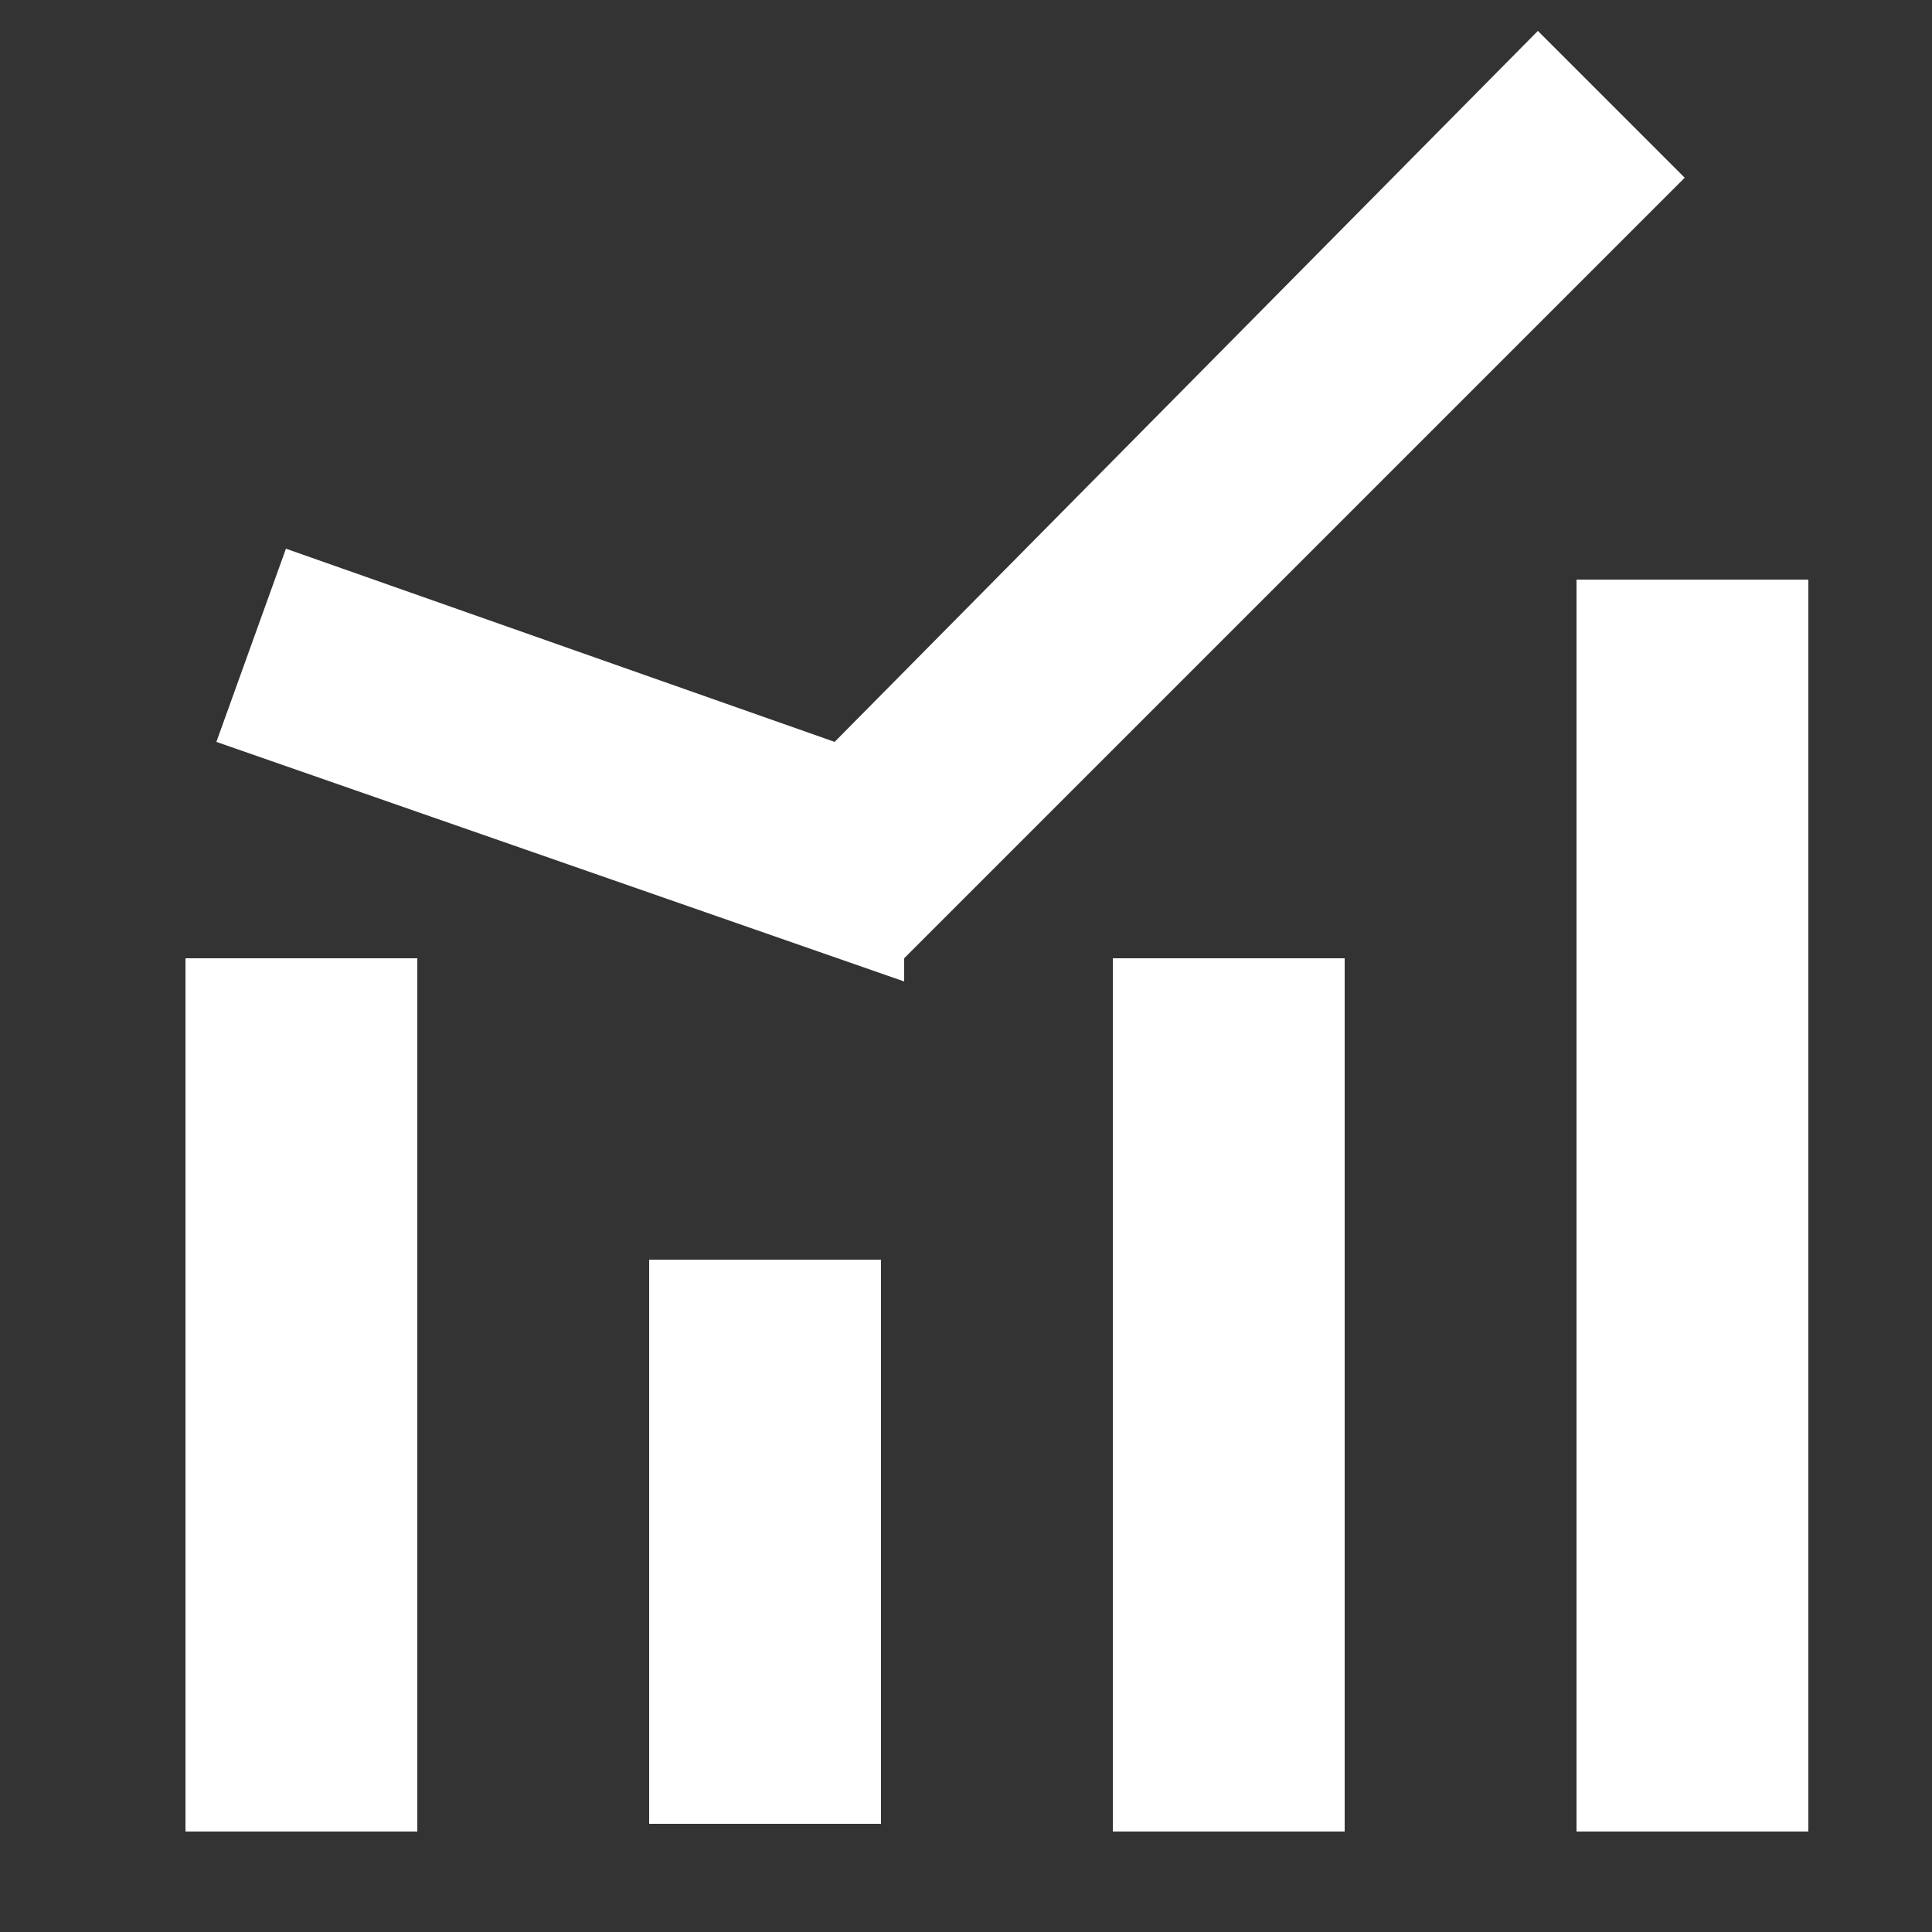
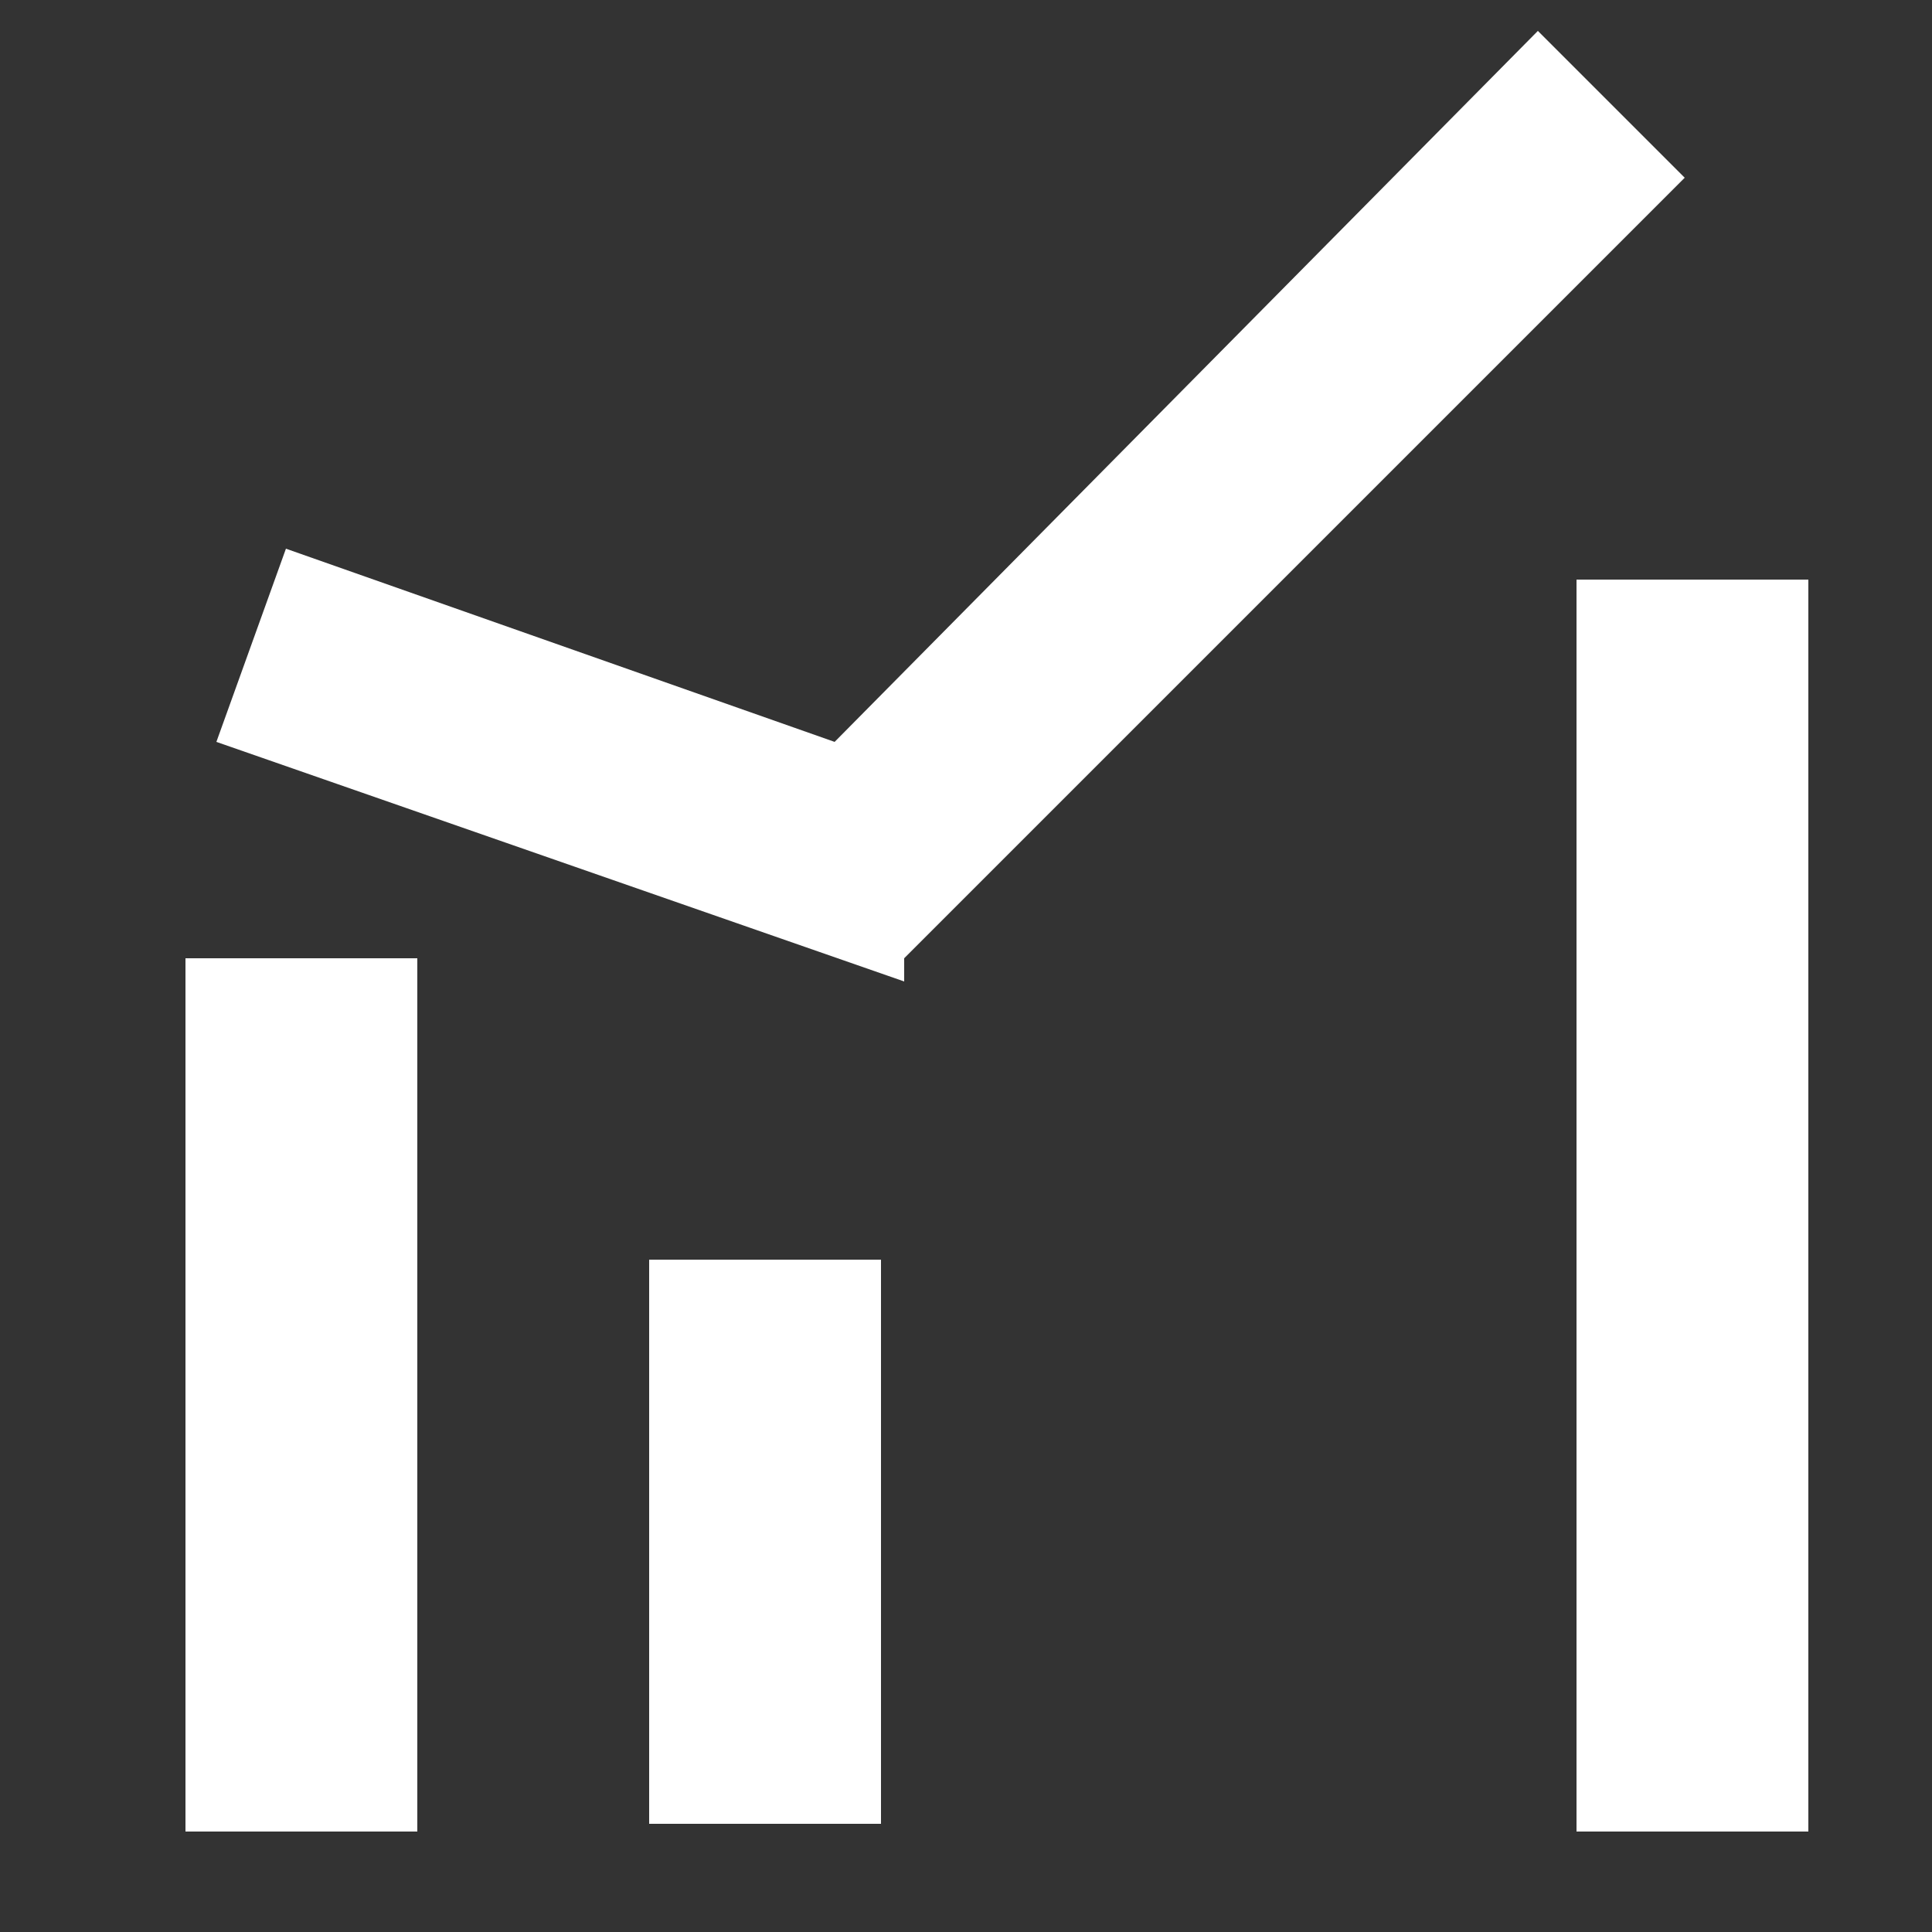
<svg xmlns="http://www.w3.org/2000/svg" id="Layer_1" data-name="Layer 1" version="1.1" viewBox="0 0 25 25">
  <rect x="0" y="0" width="25" height="25" fill="#333333" stroke="none" />
  <defs>
    <style>
      .cls-1 {
        fill-rule: evenodd;
      }

      .cls-1, .cls-2 {
        fill: #fff;
        stroke-width: 0px;
      }
    </style>
  </defs>
  <path class="cls-2" d="M23.4,7.5h-3v16.2h3V7.5Z" />
-   <path class="cls-2" d="M11.4,16.3h-3v7.3h3v-7.3Z" />
+   <path class="cls-2" d="M11.4,16.3h-3v7.3h3Z" />
  <path class="cls-2" d="M5.4,12.4h-3v11.3h3v-11.3Z" />
-   <path class="cls-2" d="M17.4,12.4h-3v11.3h3v-11.3Z" />
  <path class="cls-1" d="M11.7,12.4v.3c0,0-8.9-3.1-8.9-3.1l.9-2.5,7.1,2.5L19.9.4l1.9,1.9-10.1,10.1Z" />
</svg>